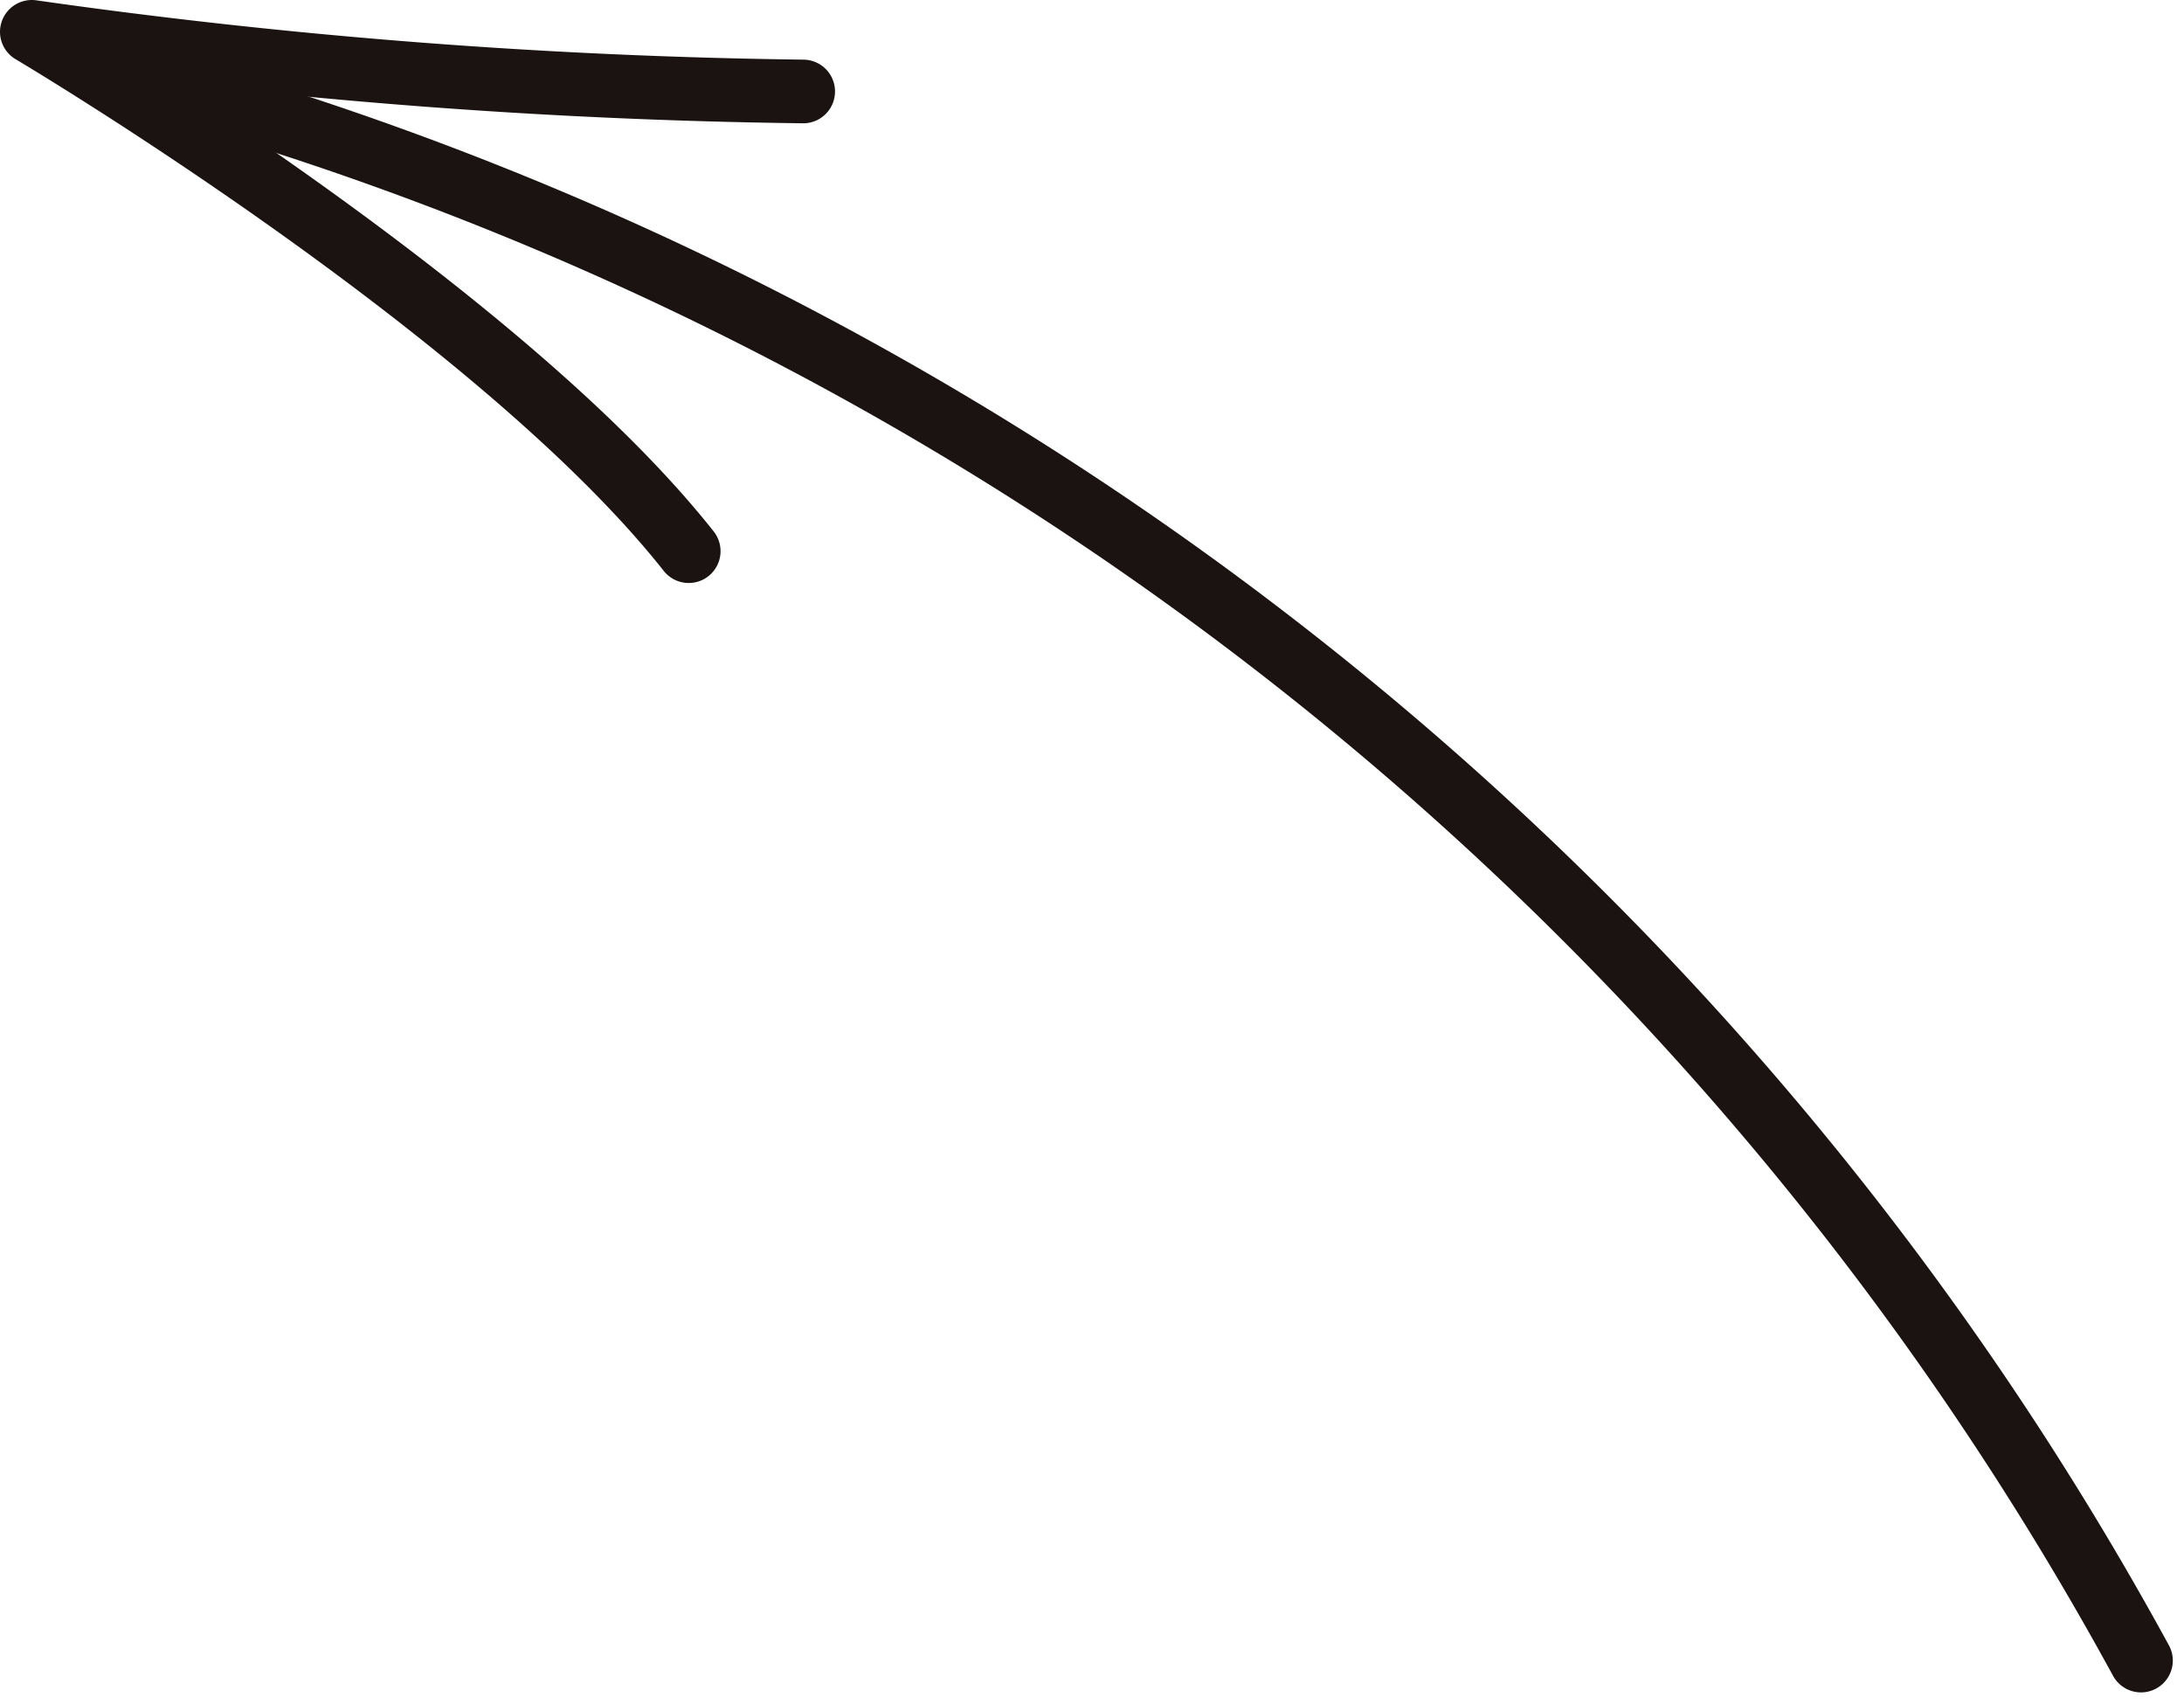
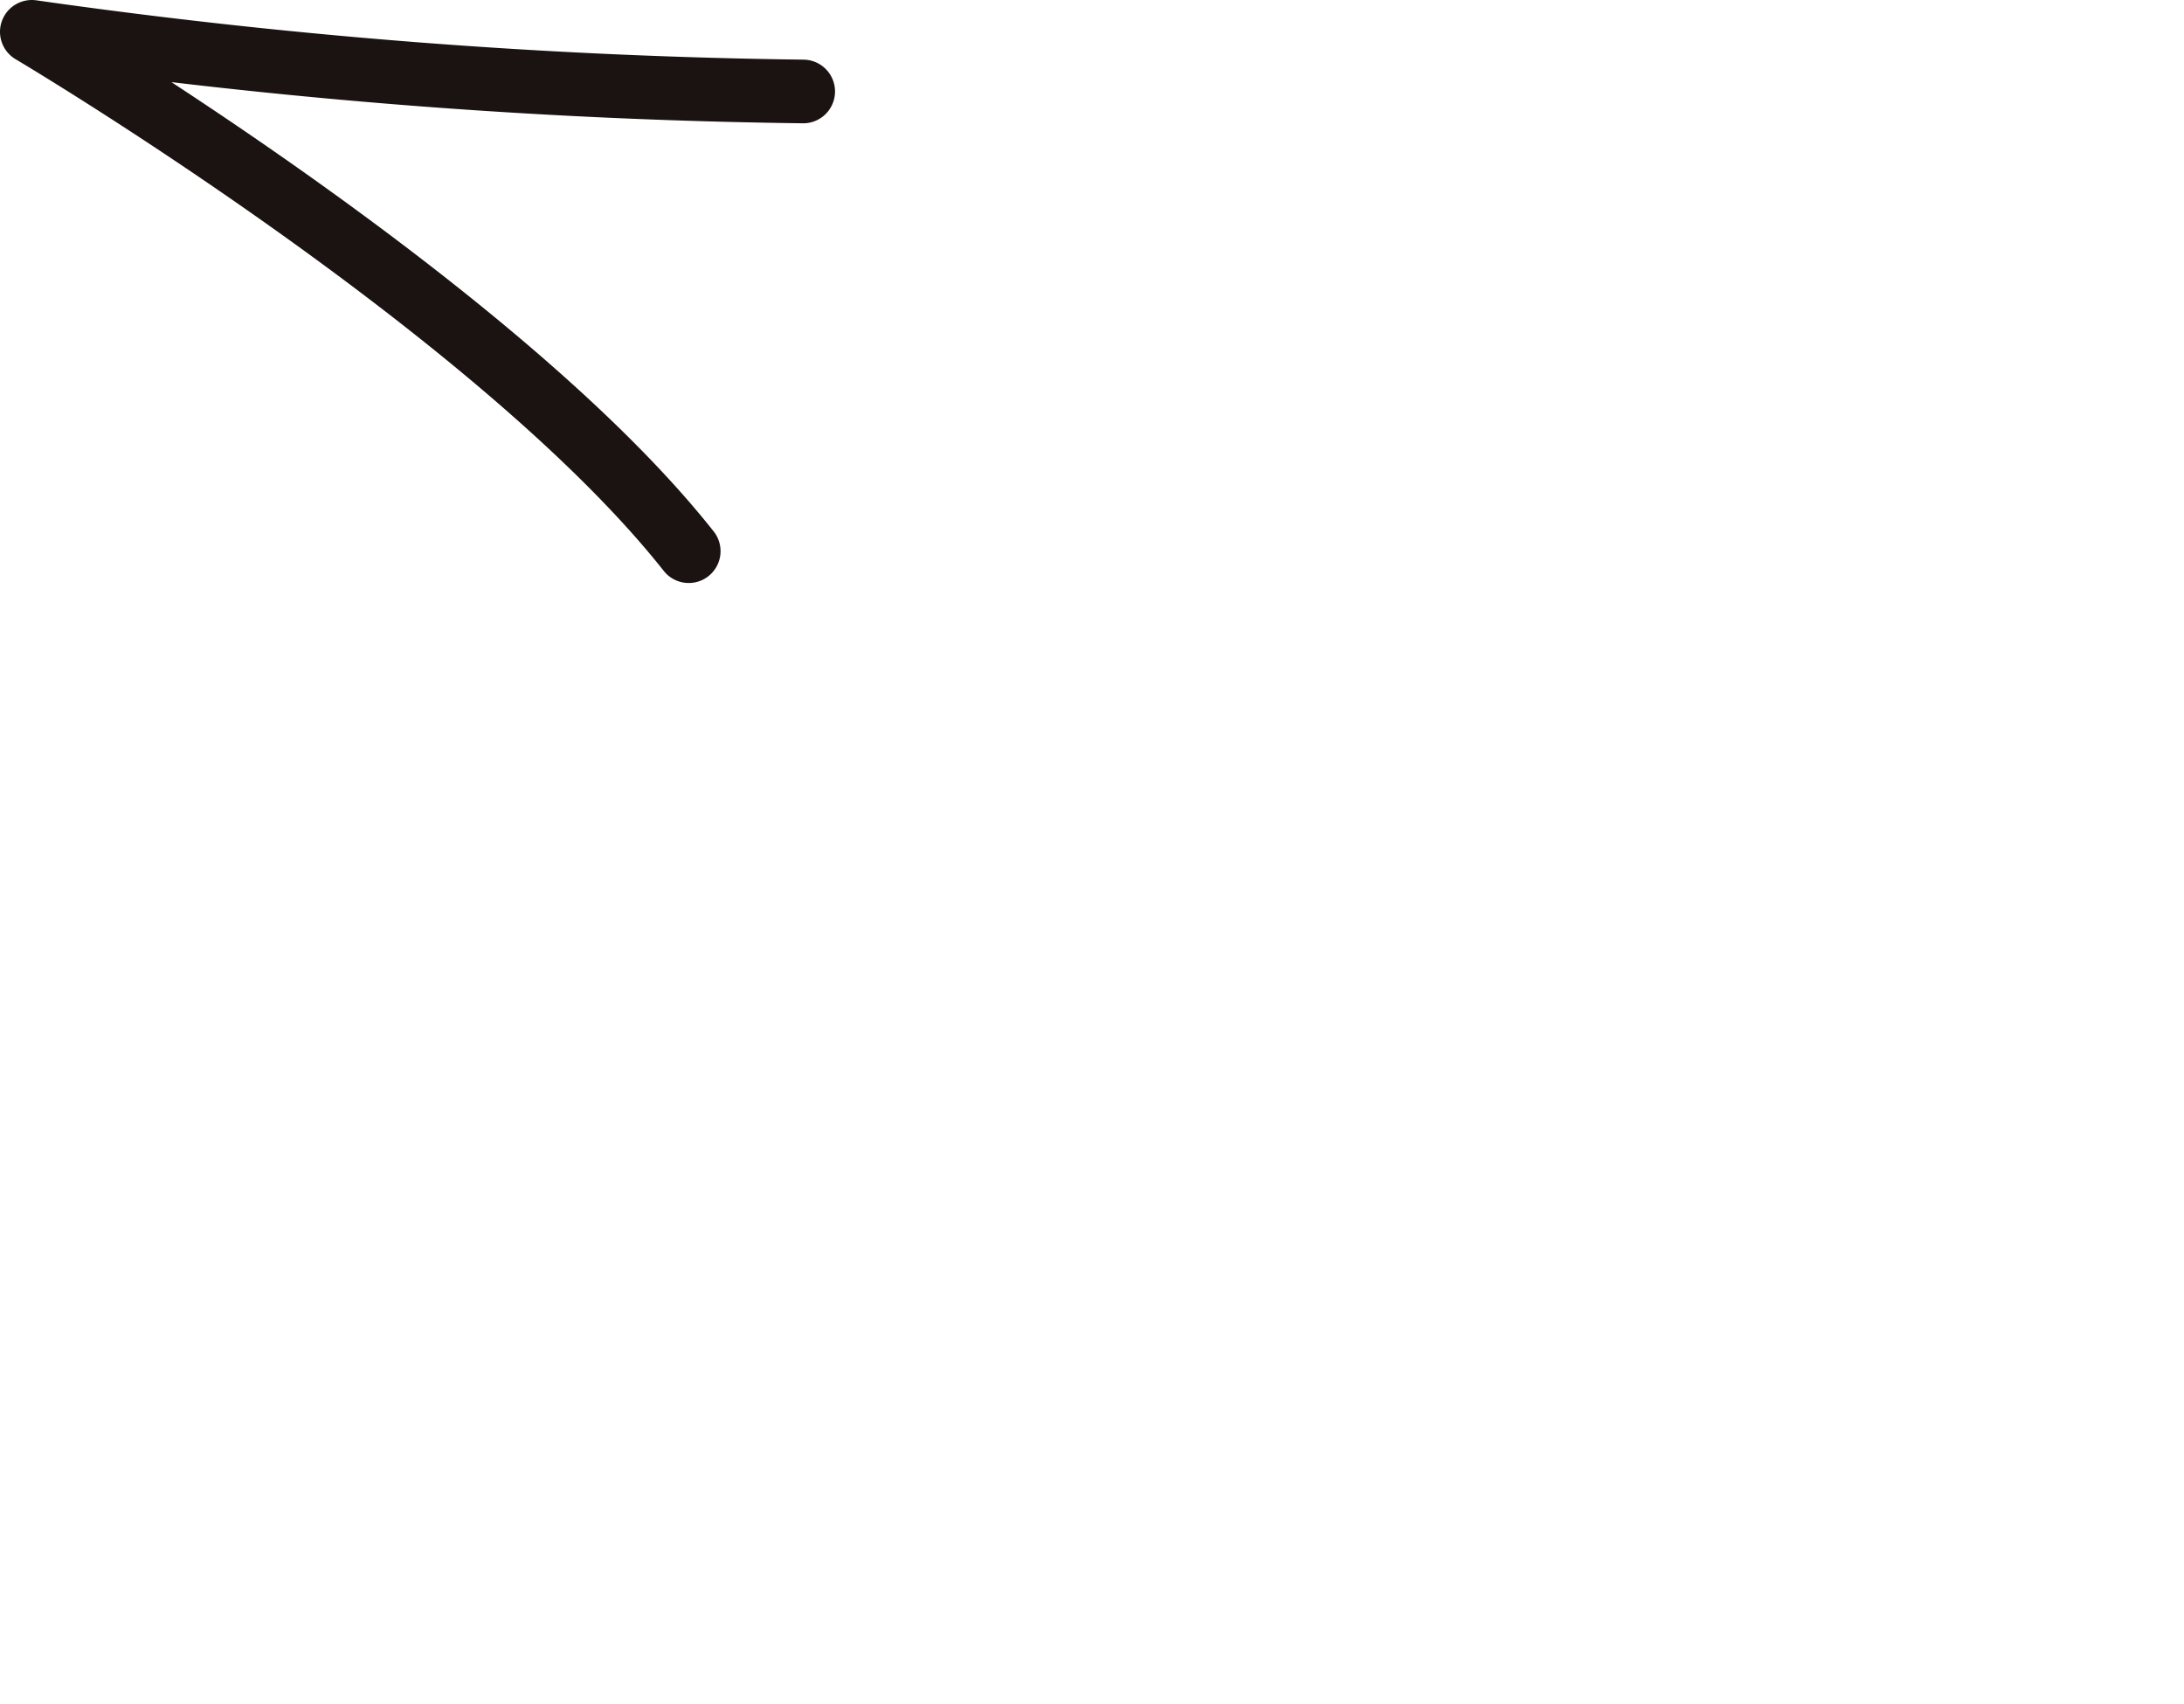
<svg xmlns="http://www.w3.org/2000/svg" width="34.321" height="26.764" viewBox="0 0 34.321 26.764">
  <g id="グループ_1564" data-name="グループ 1564" transform="translate(0.5 0.5)">
-     <path id="パス_2330" data-name="パス 2330" d="M378.577,362.182a51.151,51.151,0,0,0-31.935-24.975" transform="translate(-345.432 -336.594)" fill="none" stroke="#1a1311" stroke-linecap="round" stroke-linejoin="round" stroke-width="1" />
    <path id="パス_2331" data-name="パス 2331" d="M356.839,337.171a94.064,94.064,0,0,1-12.122-.937s7.287,4.32,10.323,8.159" transform="translate(-344.717 -336.234)" fill="none" stroke="#1a1311" stroke-linecap="round" stroke-linejoin="round" stroke-width="1" />
  </g>
</svg>